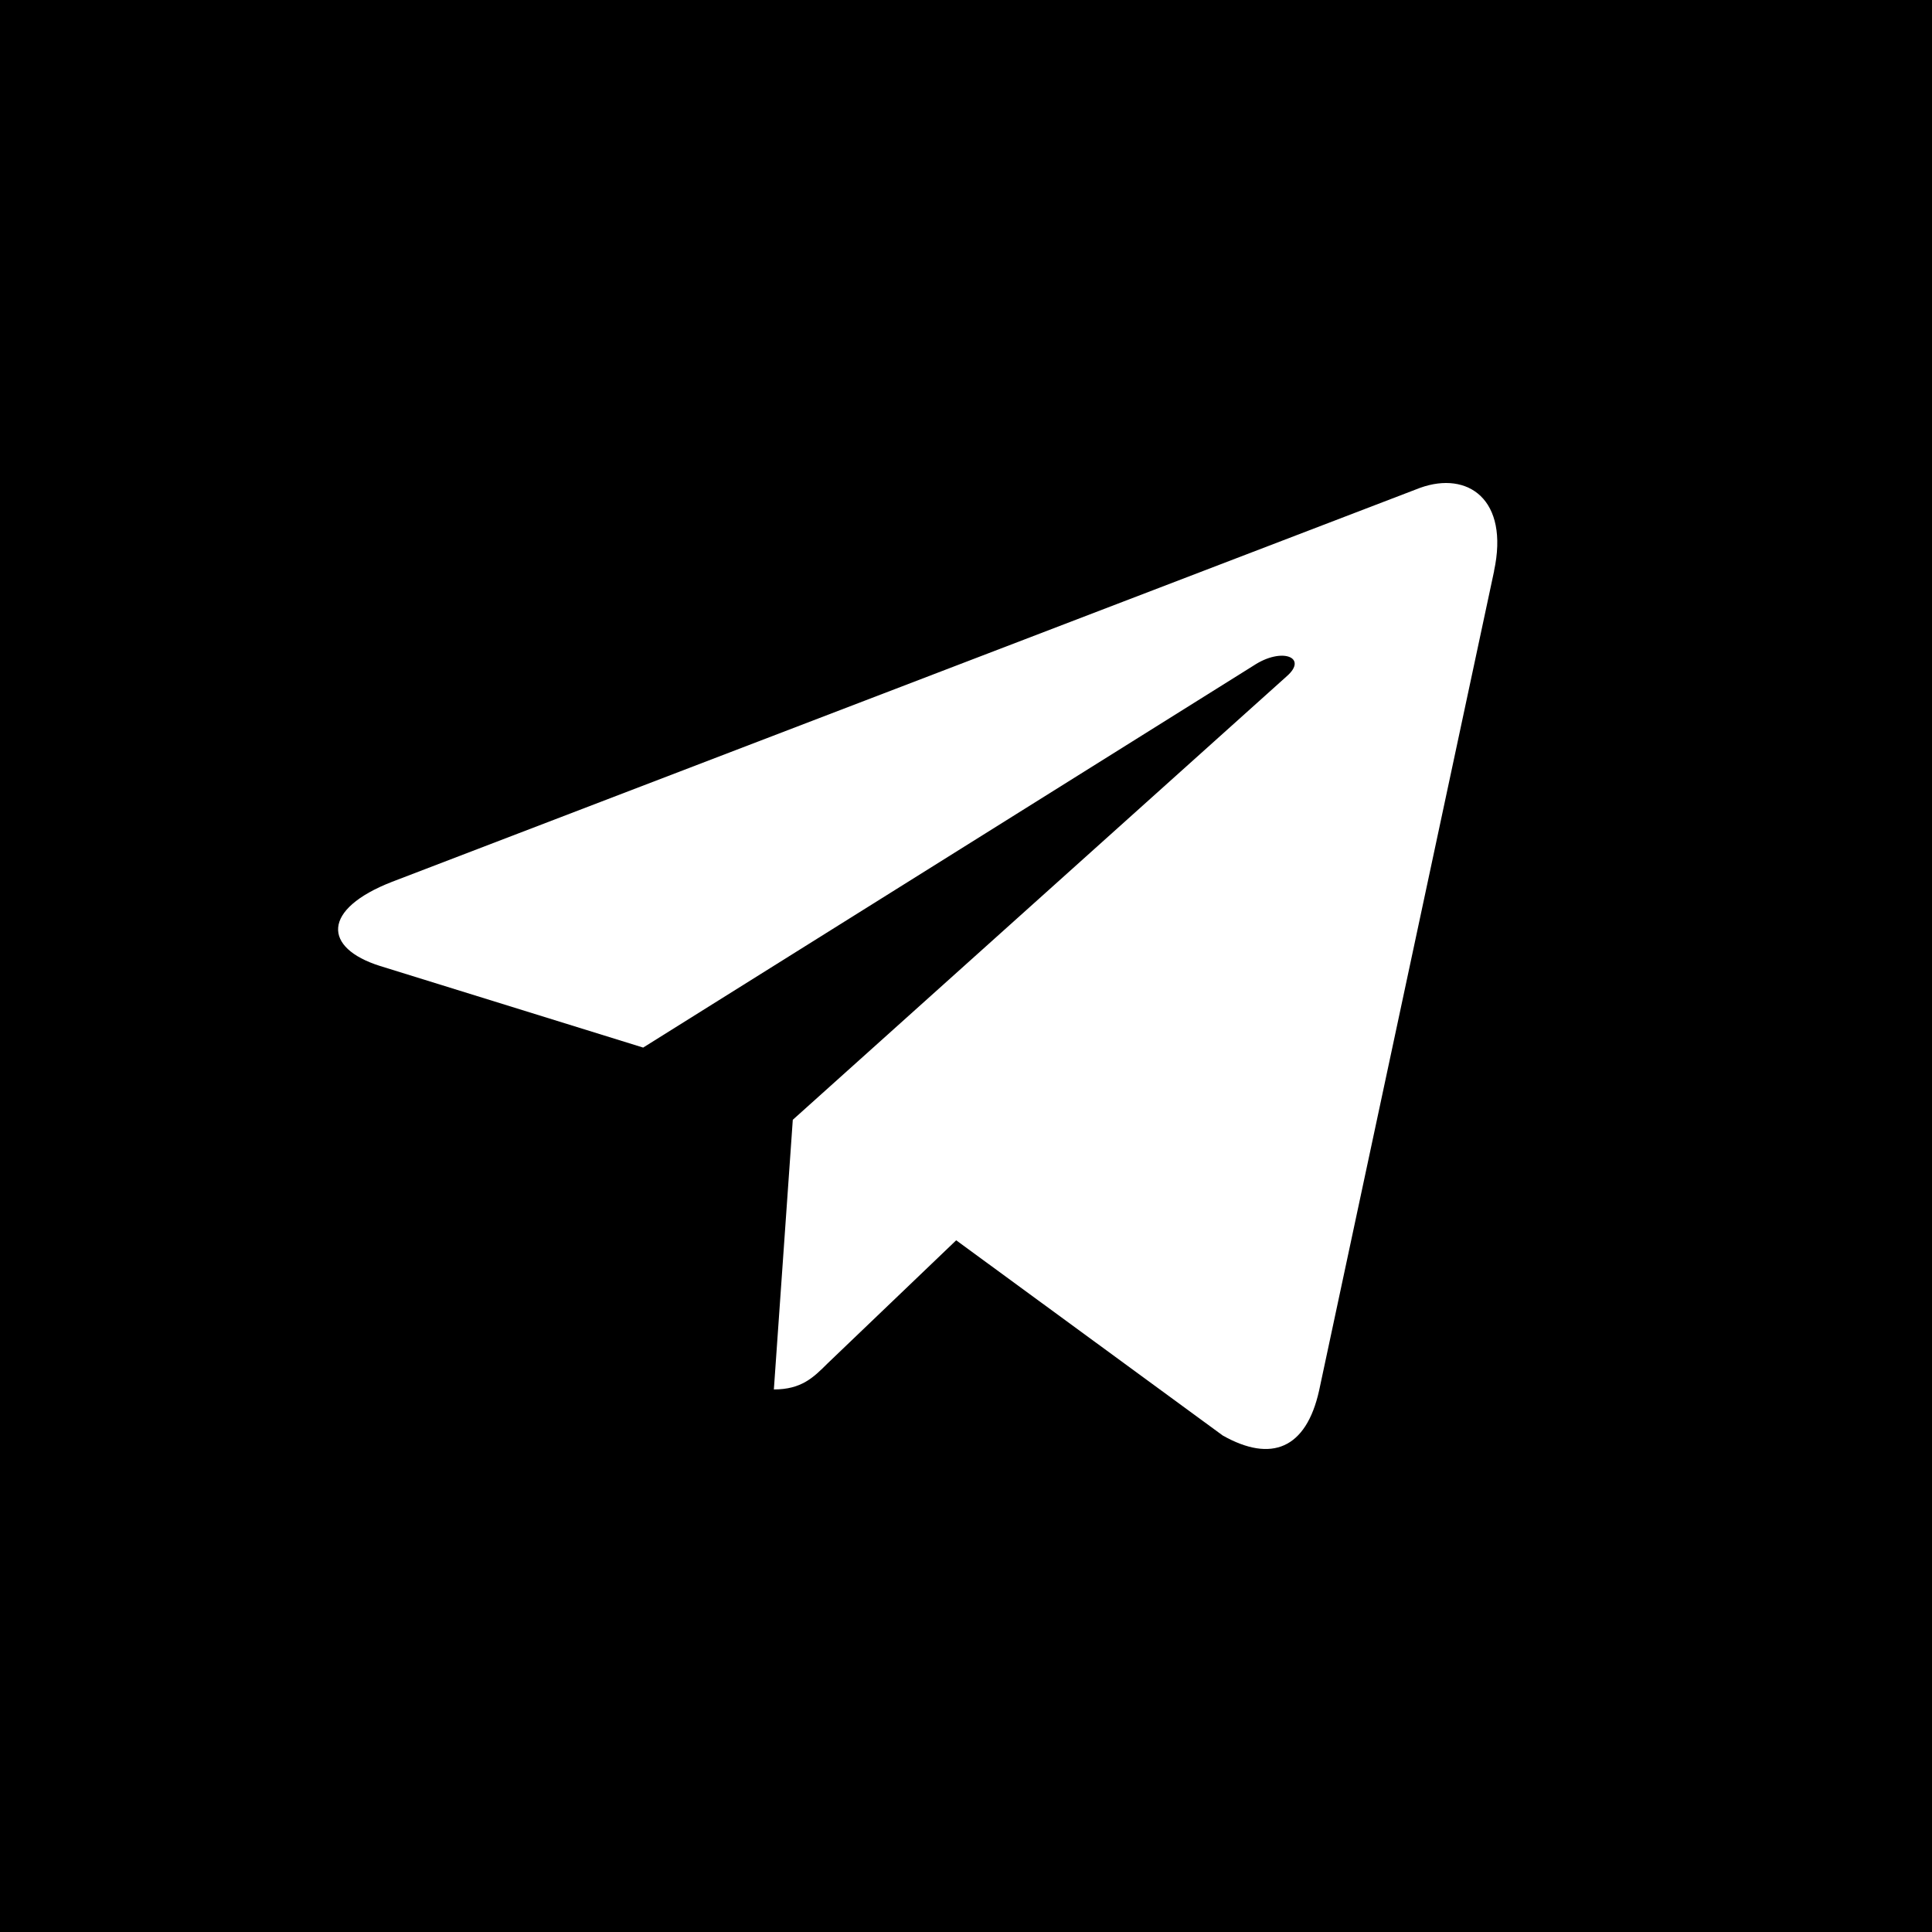
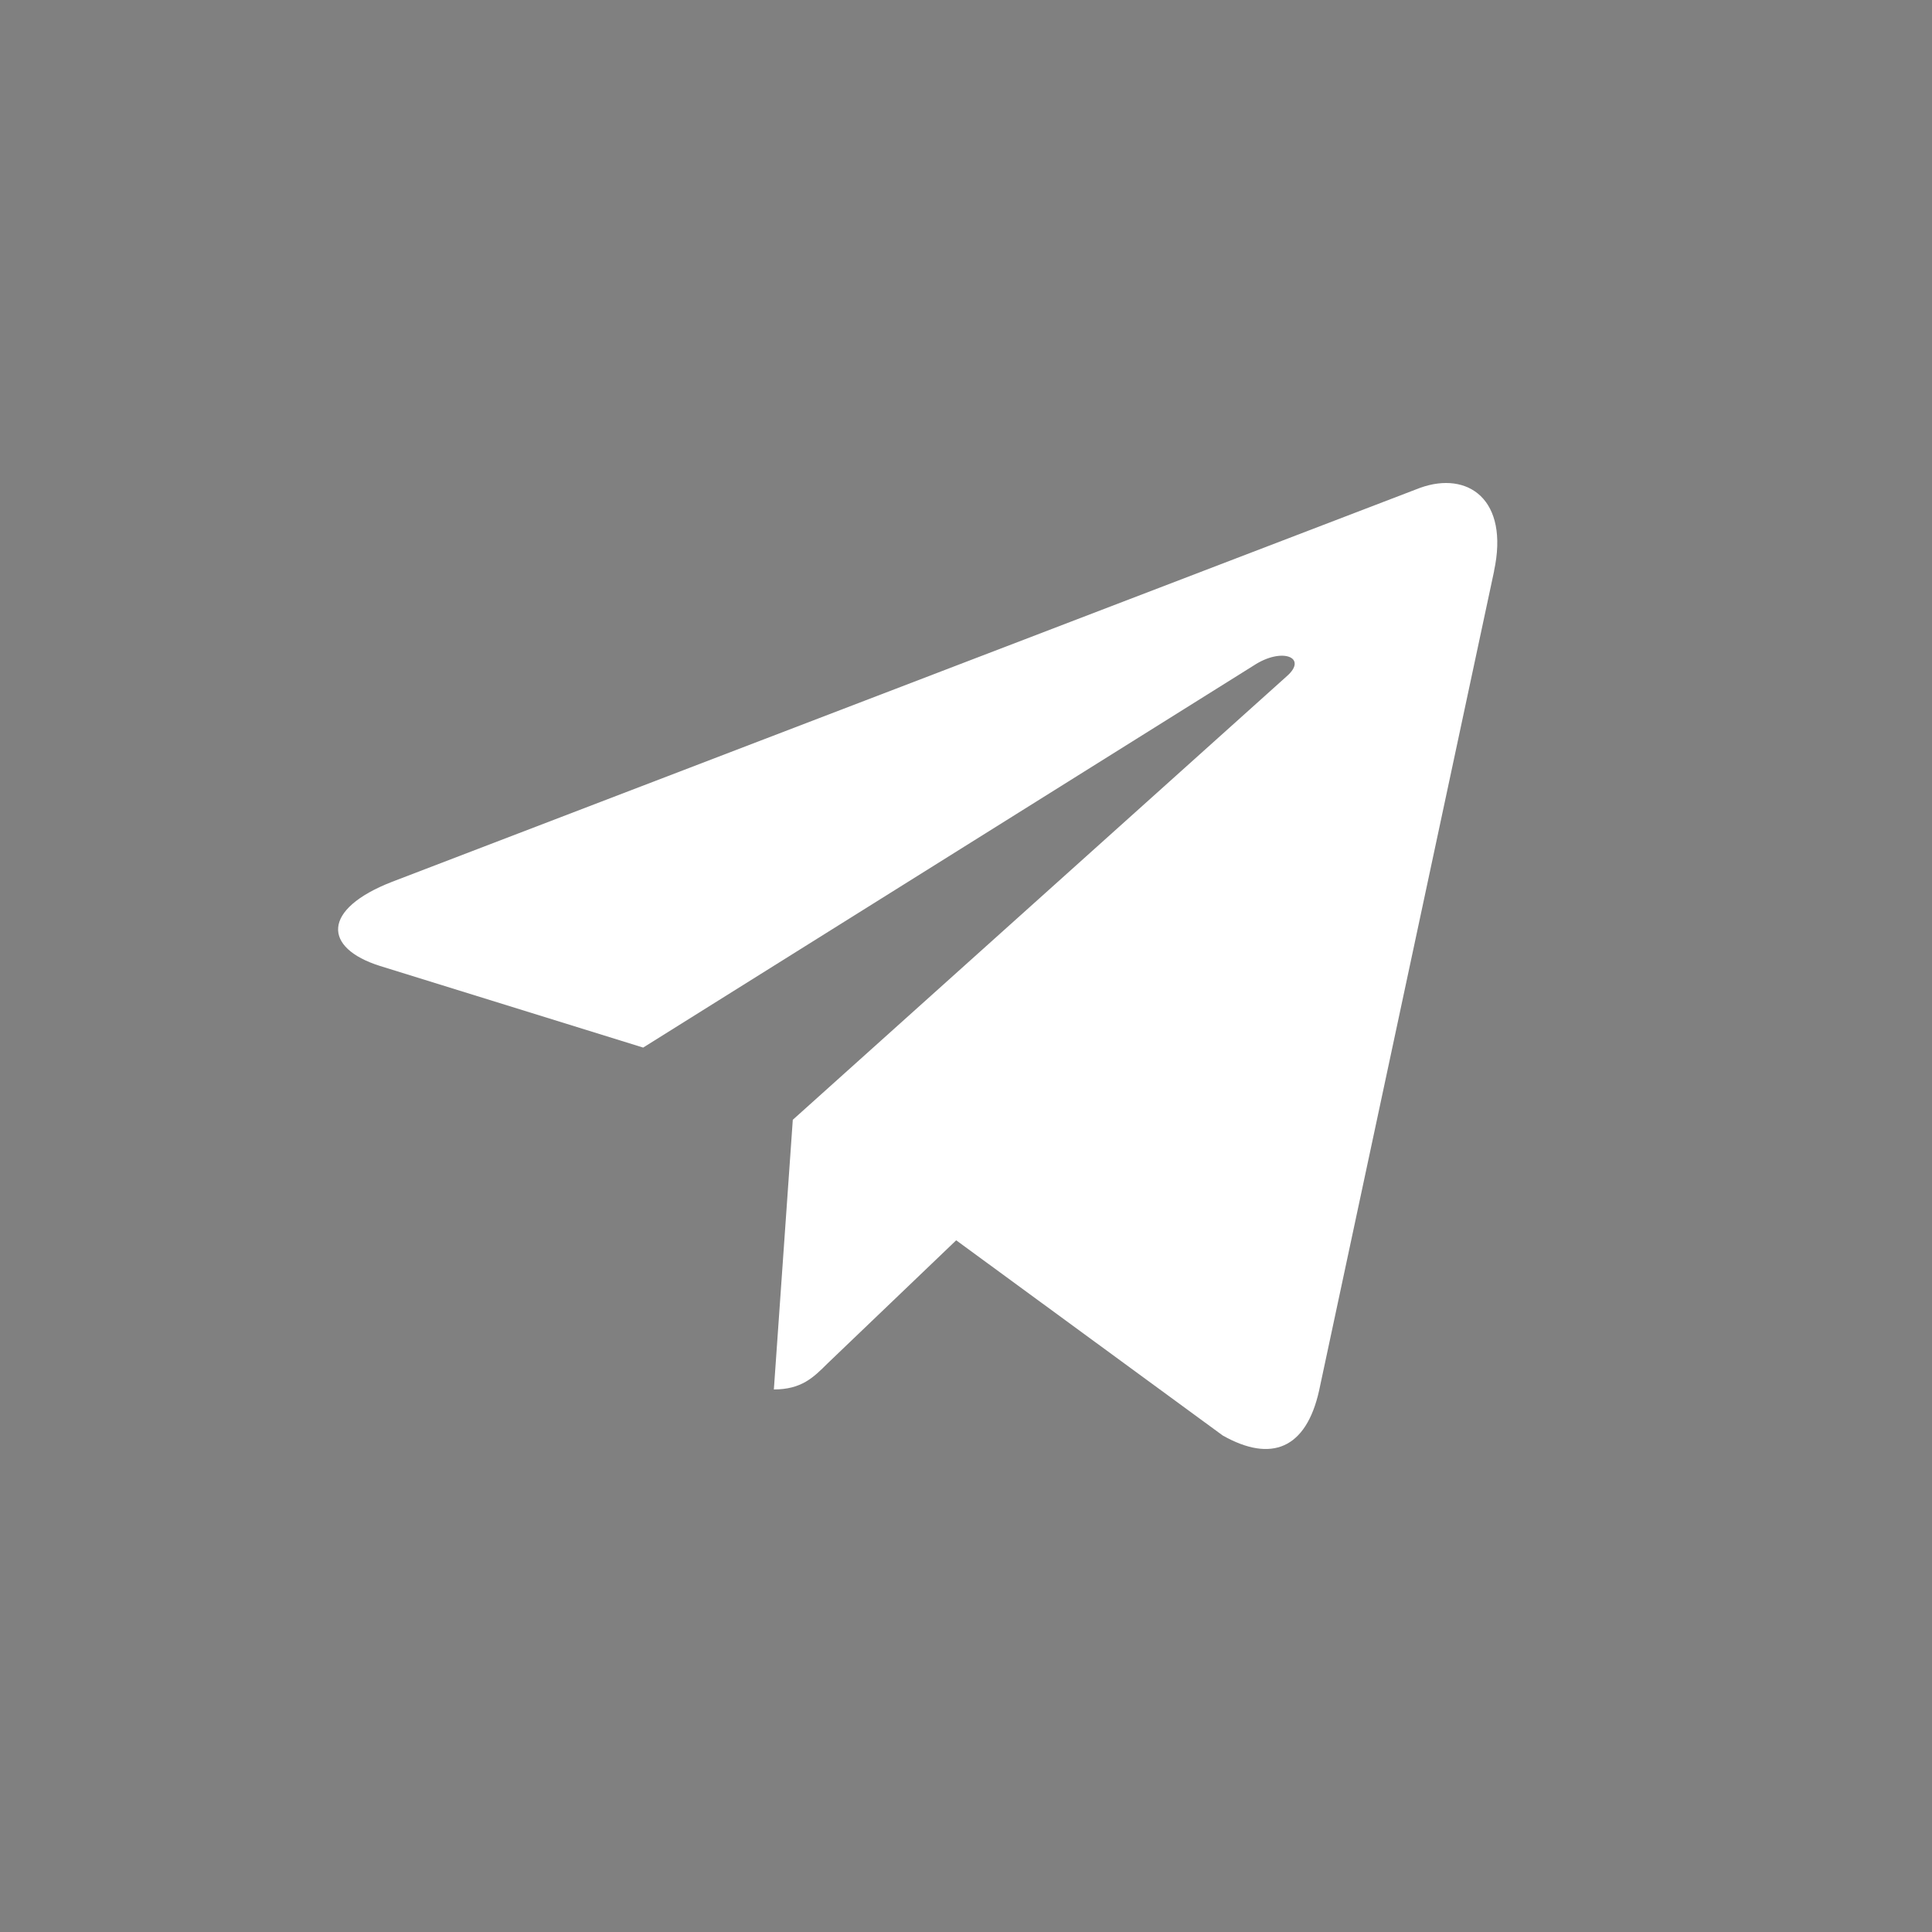
<svg xmlns="http://www.w3.org/2000/svg" width="40" height="40" viewBox="0 0 40 40" fill="none">
  <rect x="0" y="0" width="40" height="40" fill="#808080" stroke="none" />
  <g clip-path="url(#clip0_1_78)">
-     <rect width="40" height="40" fill="black" />
    <path d="M8.117 18.257L29.402 10.1C30.39 9.745 31.252 10.339 30.932 11.824L30.934 11.822L27.31 28.793C27.041 29.996 26.322 30.288 25.316 29.721L19.797 25.679L17.135 28.227C16.841 28.52 16.593 28.767 16.022 28.767L16.414 23.184L26.642 14C27.087 13.611 26.543 13.391 25.956 13.779L13.316 21.689L7.867 19.999C6.684 19.626 6.659 18.824 8.117 18.257Z" fill="white" />
  </g>
  <defs>
    <clipPath id="clip0_1_78">
      <rect width="40" height="40" fill="white" />
    </clipPath>
  </defs>
</svg>